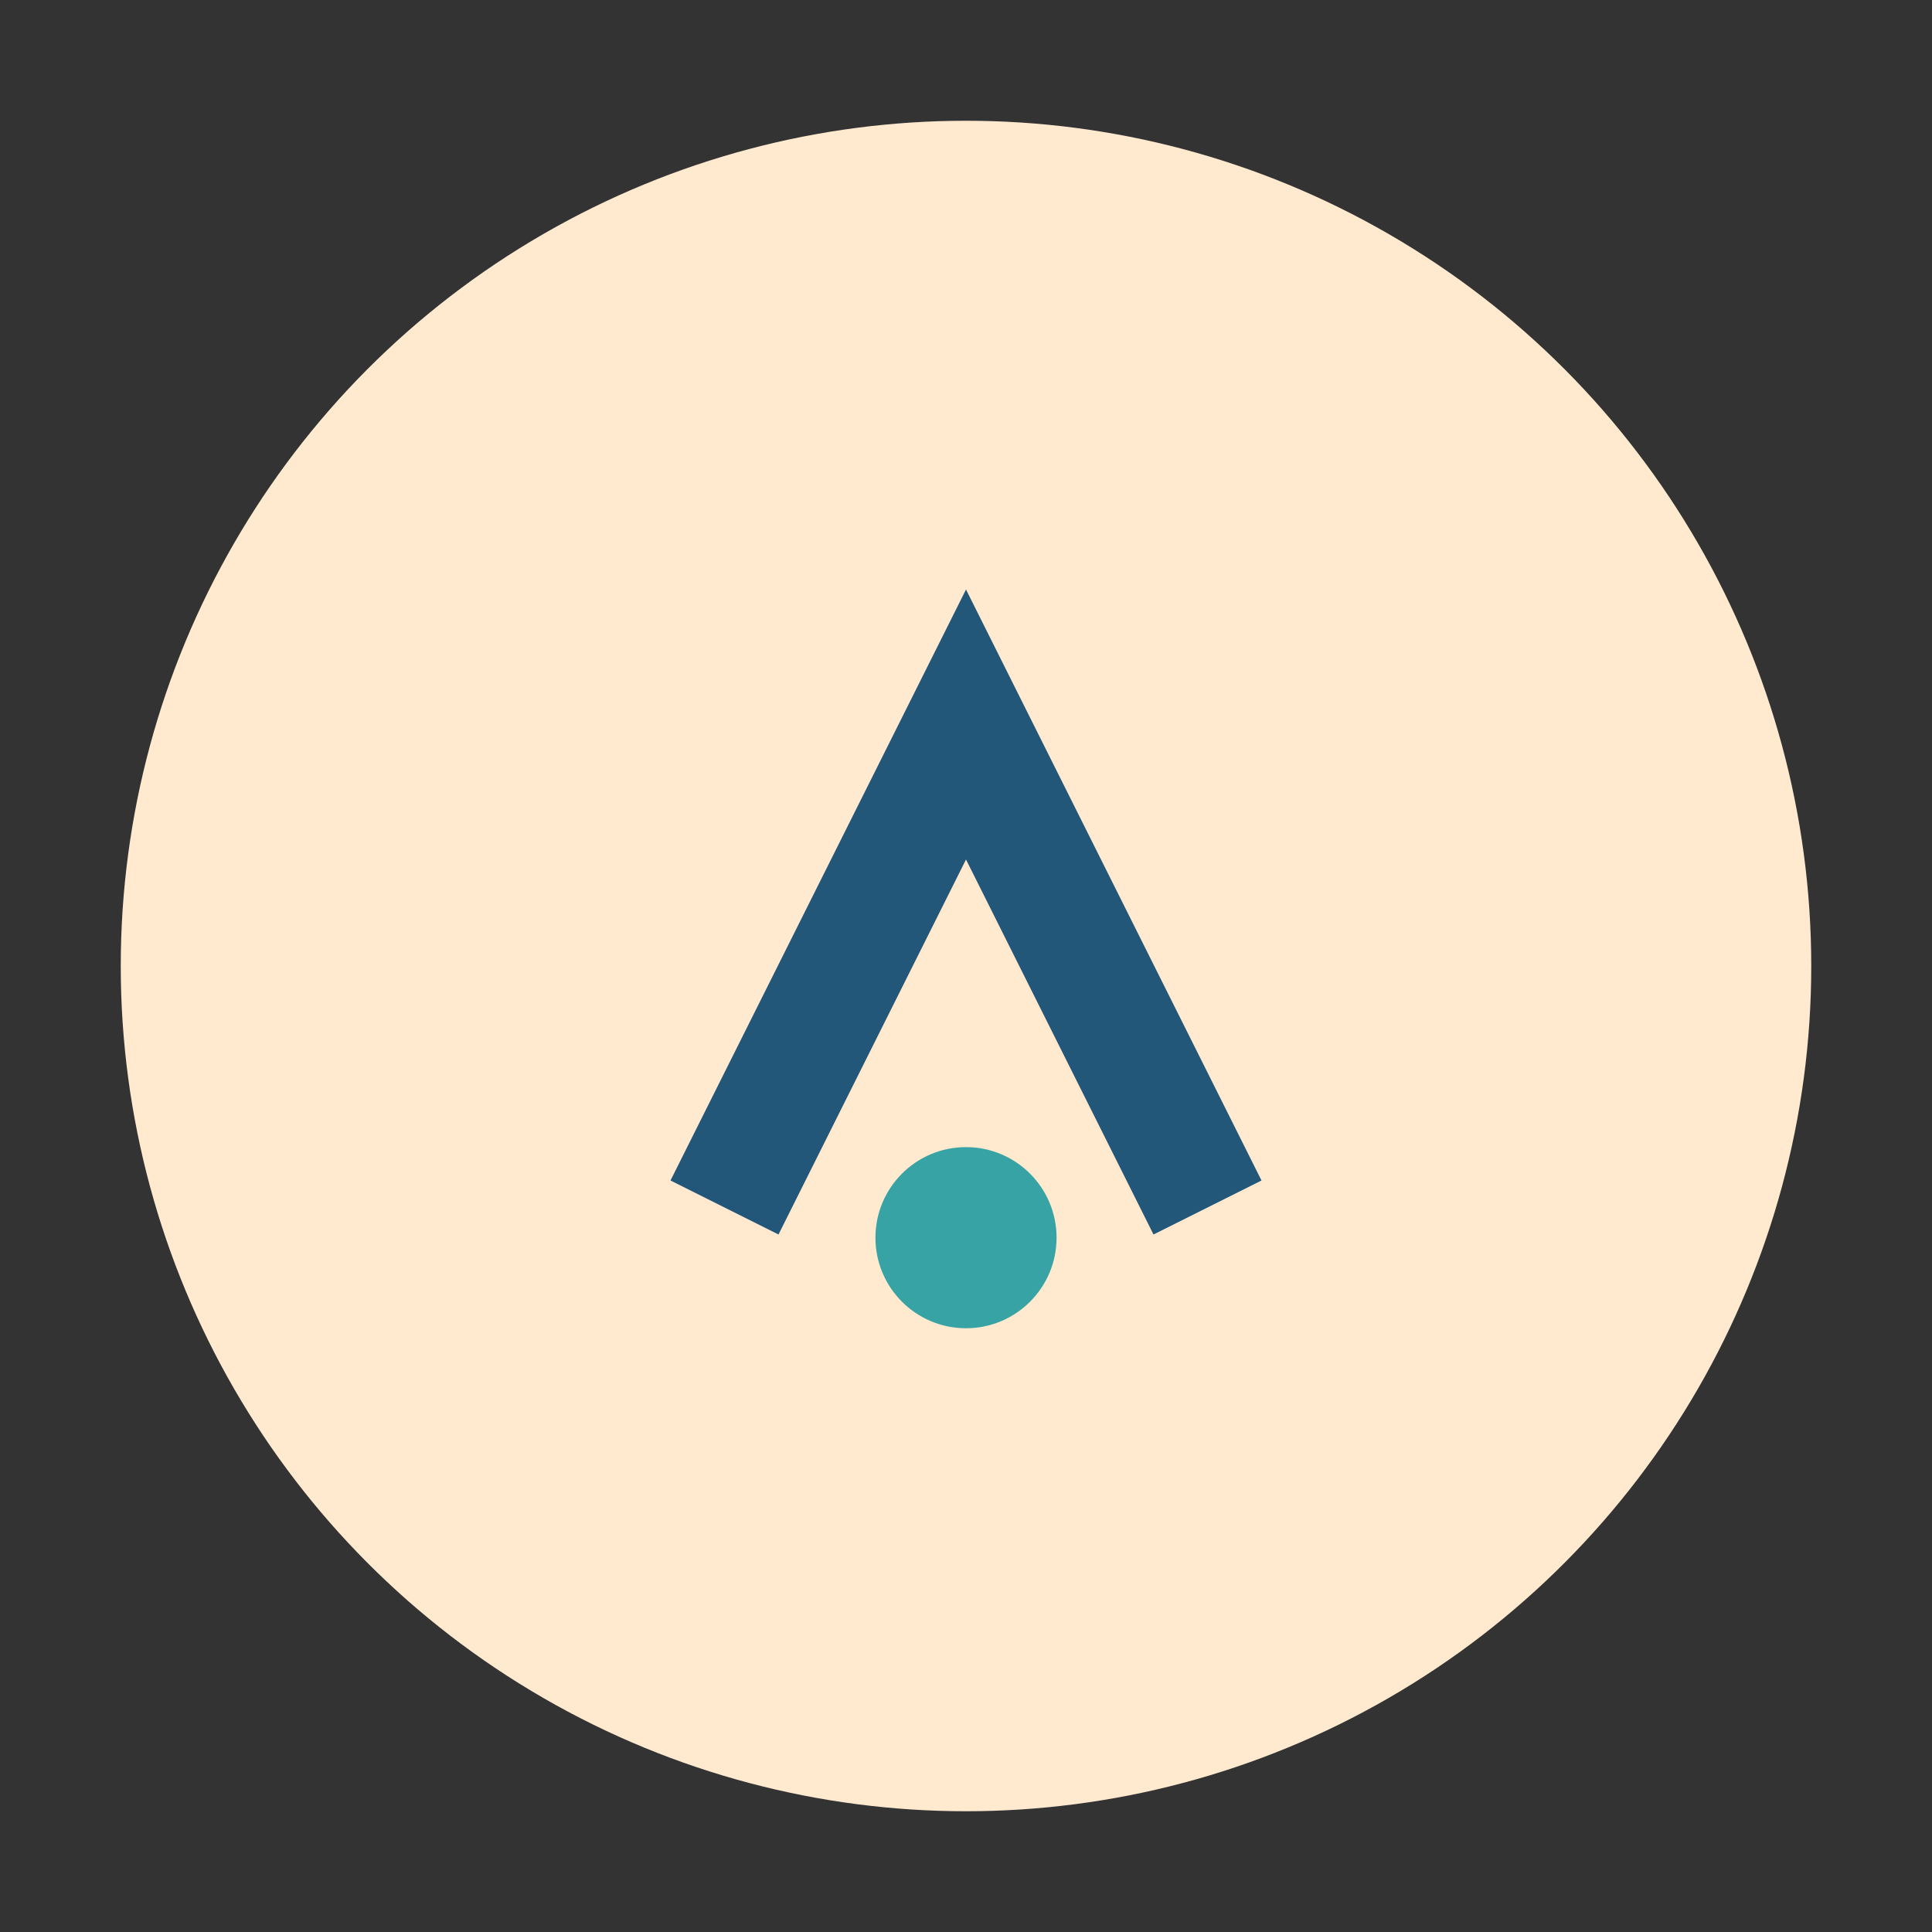
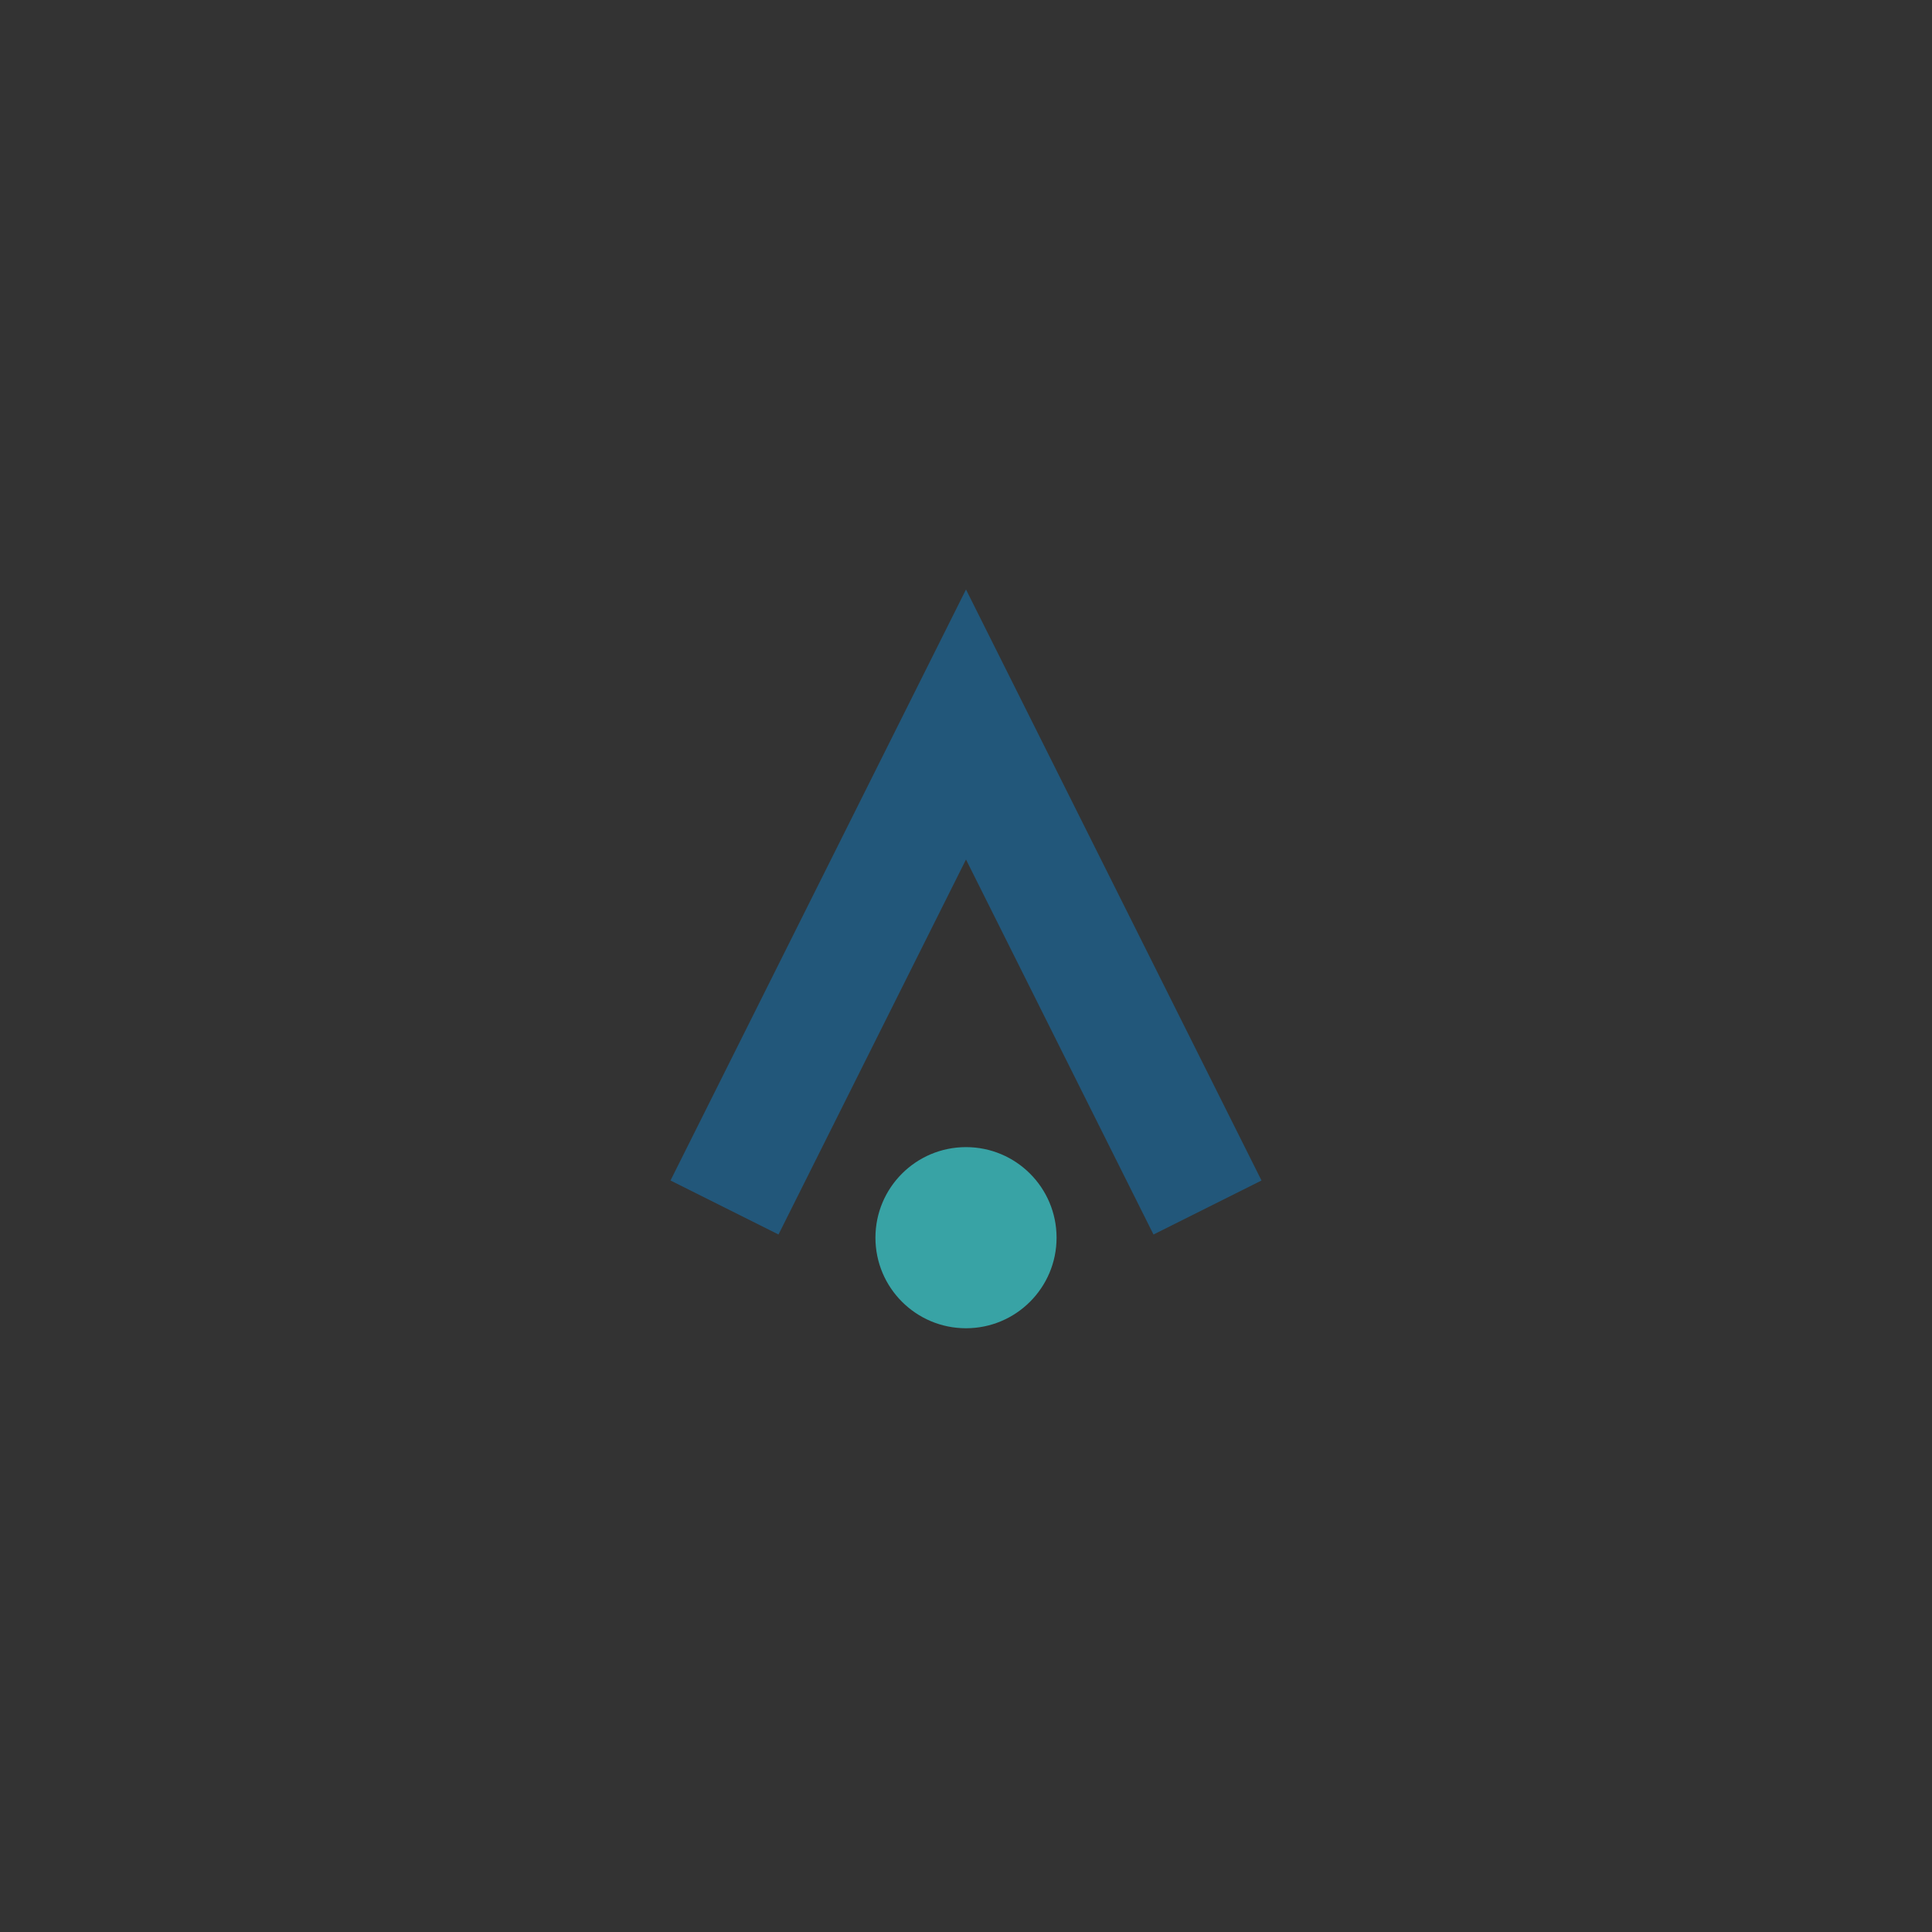
<svg xmlns="http://www.w3.org/2000/svg" width="32" height="32" viewBox="0 0 32 32">
  <rect x="0" y="0" width="32" height="32" fill="#333333" stroke="none" />
-   <circle cx="16" cy="16" r="14" fill="#FFEAD0" />
  <path d="M12 20l4-8 4 8" stroke="#22577A" stroke-width="2" fill="none" />
  <circle cx="16" cy="20.5" r="1.5" fill="#38A3A5" />
</svg>